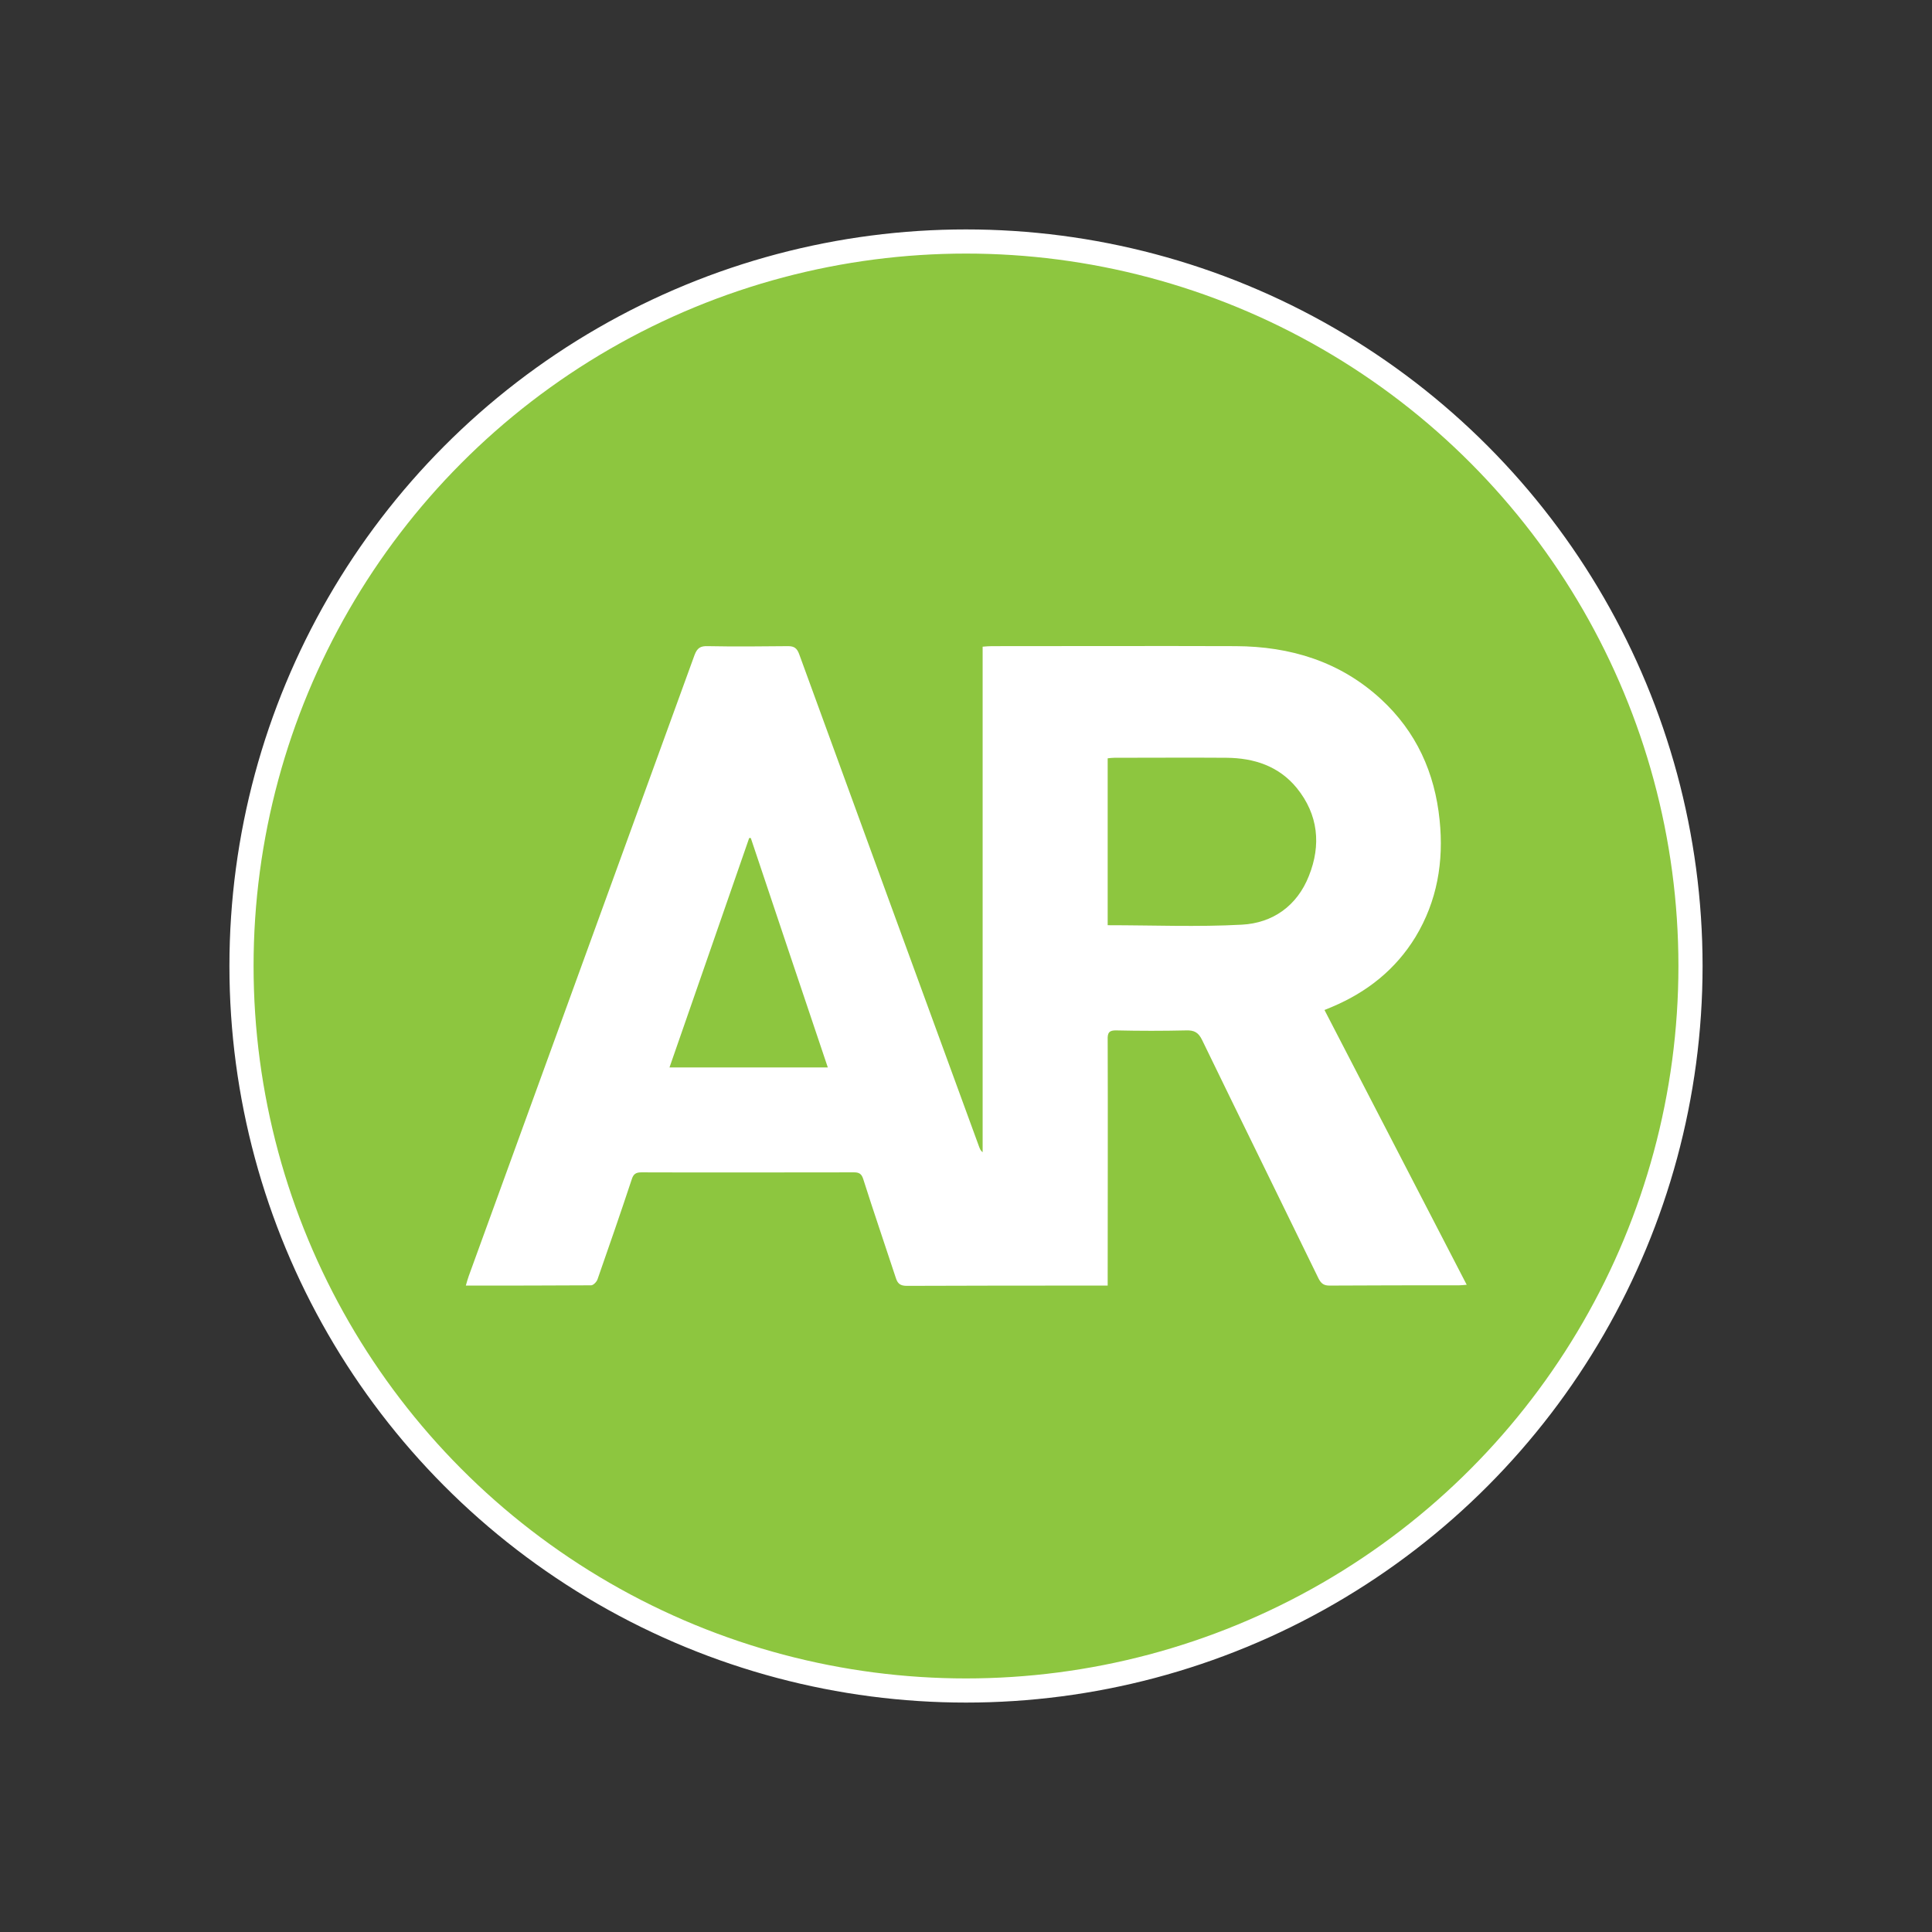
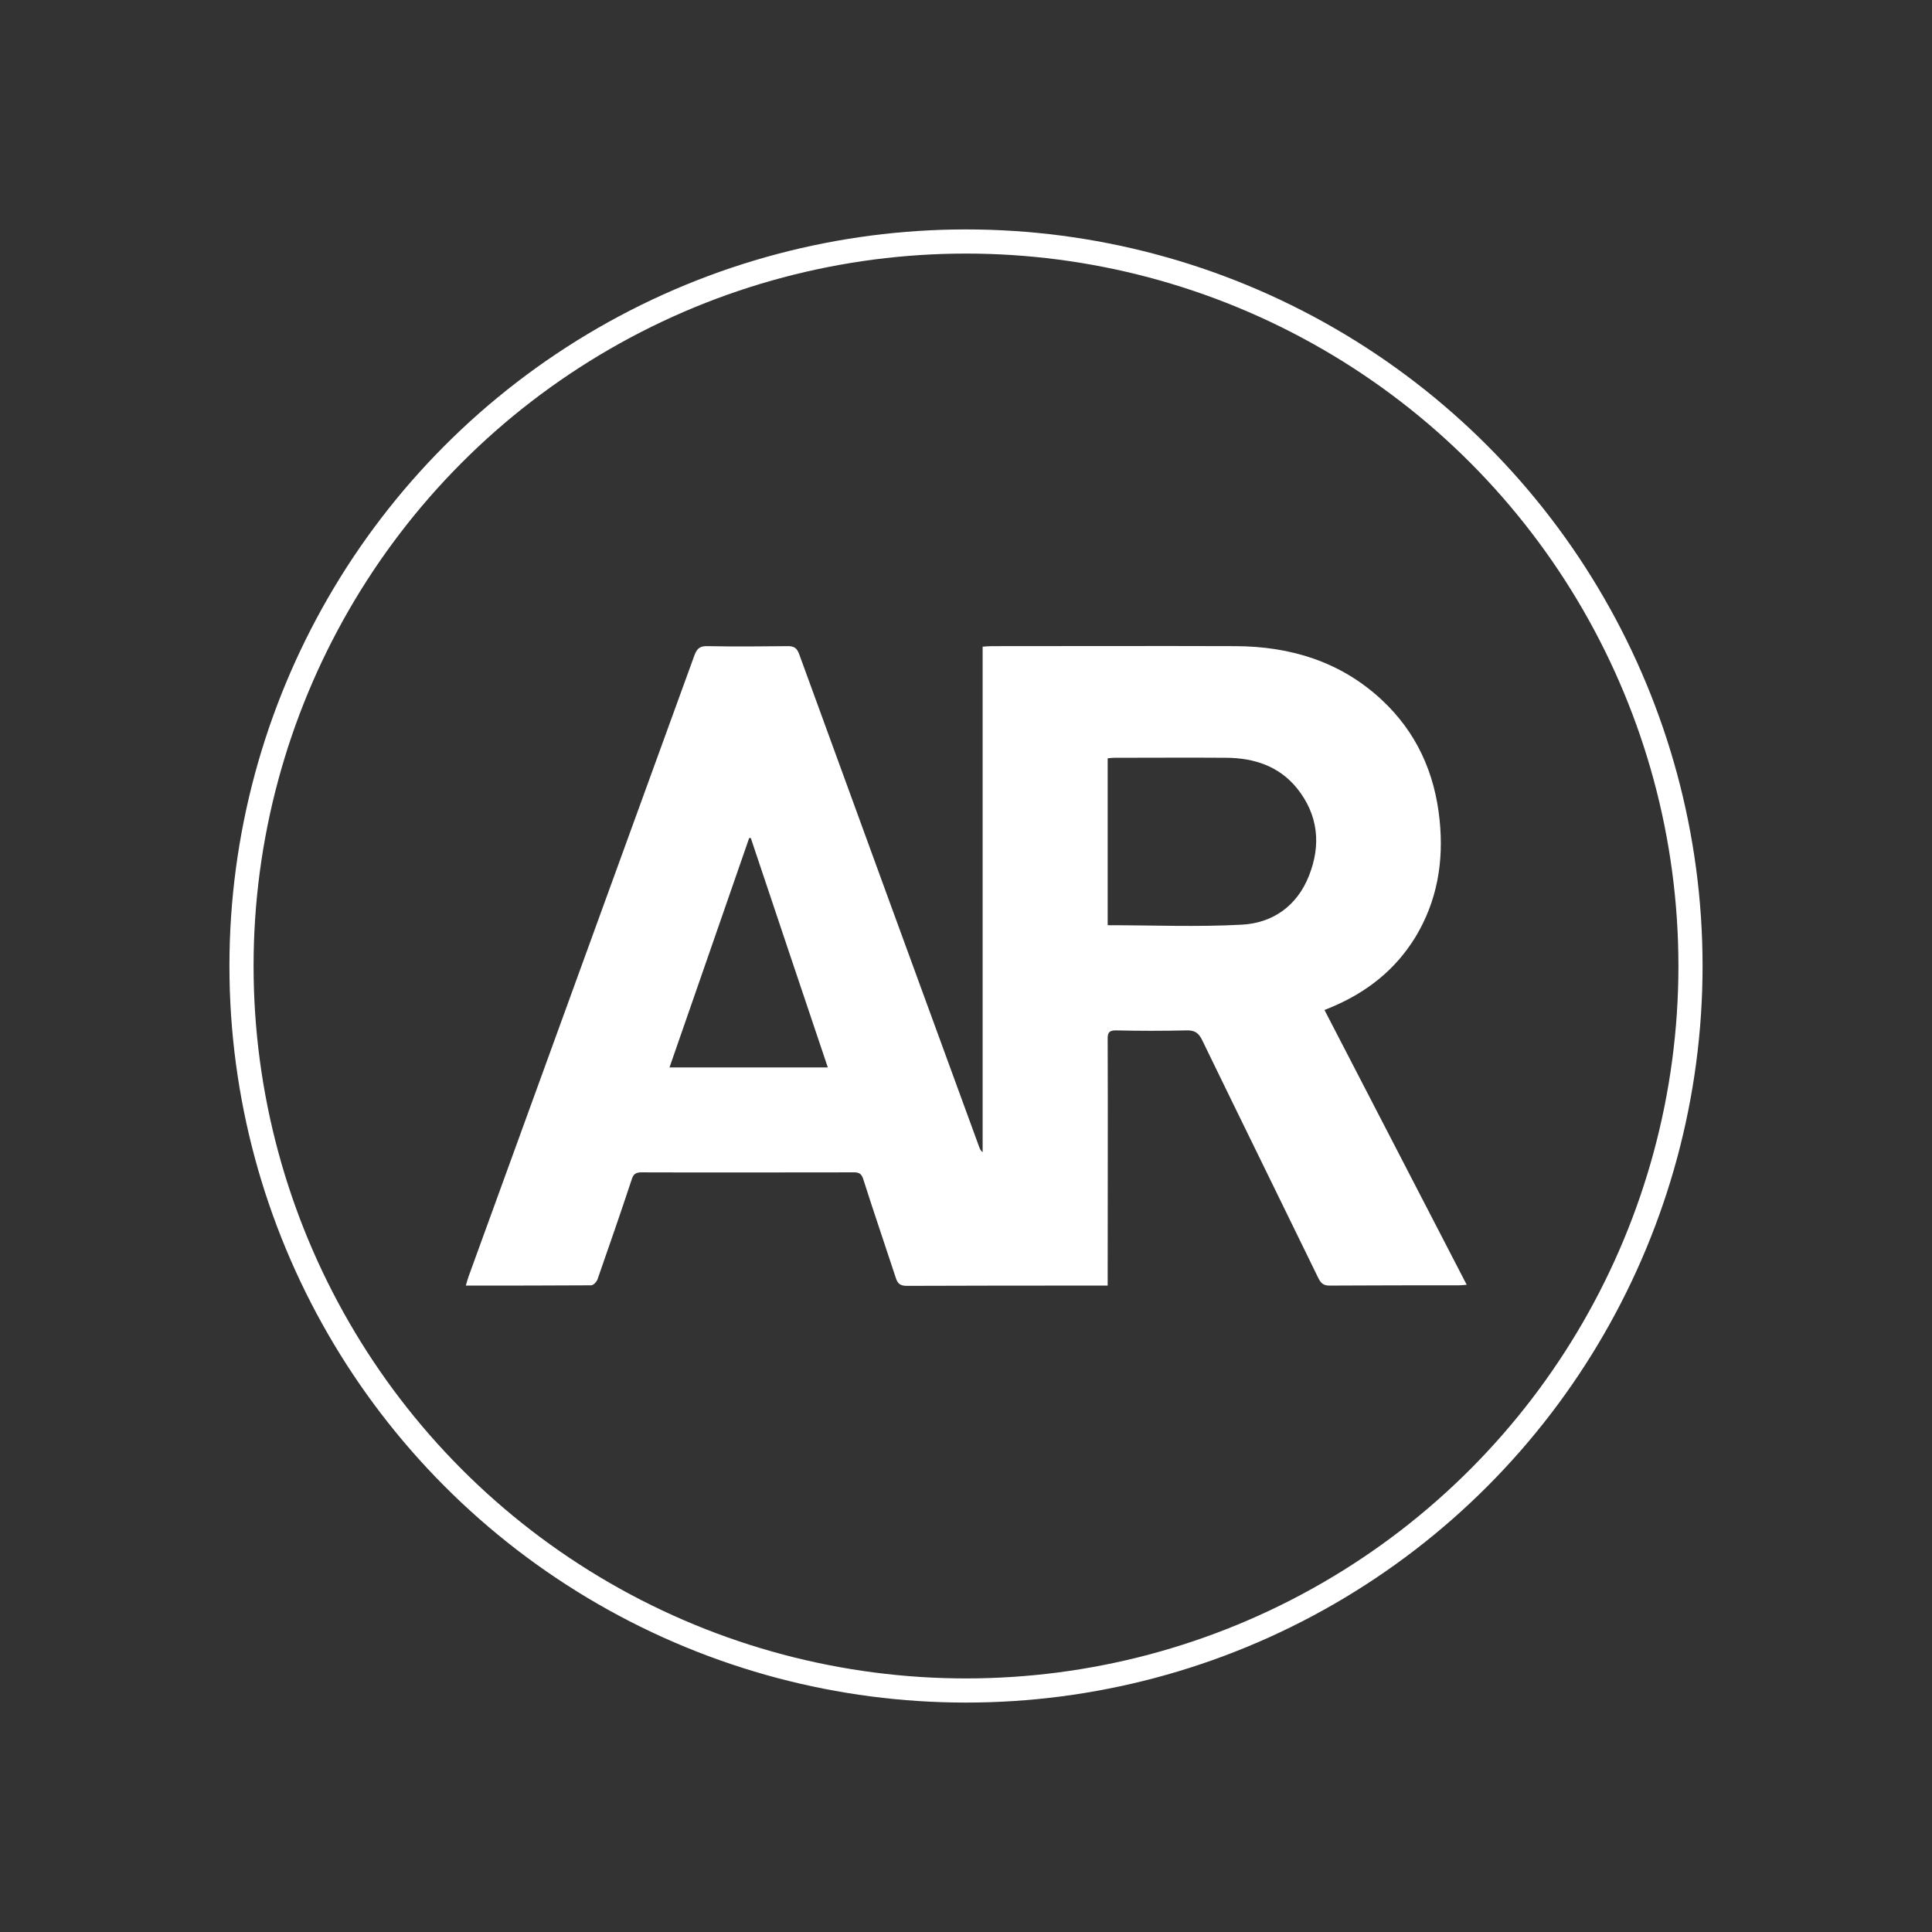
<svg xmlns="http://www.w3.org/2000/svg" version="1.1" id="Layer_1" x="0px" y="0px" viewBox="0 0 72 72" style="enable-background:new 0 0 72 72;" xml:space="preserve">
  <rect x="0" y="0" width="72" height="72" fill="#333333" stroke="none" />
  <style type="text/css">
	.st0{fill:#8DC63F;}
	.st1{fill:none;stroke:#FFFFFF;stroke-width:0.9;}
	.st2{fill:#FFFFFF;}
</style>
  <g>
-     <path class="st0" d="M36,63c14.91,0,27-12.09,27-27S50.91,9,36,9S9,21.09,9,36S21.09,63,36,63" />
    <circle class="st1" cx="36" cy="36" r="27" />
    <path class="st2" d="M30.85,39.78c-0.97-2.88-1.92-5.71-2.87-8.55c-0.02,0-0.04,0-0.06,0c-0.99,2.84-1.97,5.69-2.97,8.55H30.85z    M41.28,34.48c1.69,0,3.35,0.07,5-0.02c1.15-0.06,2.06-0.7,2.5-1.82c0.46-1.15,0.35-2.28-0.45-3.27c-0.67-0.82-1.59-1.12-2.62-1.13   c-1.39-0.01-2.79,0-4.18,0c-0.08,0-0.15,0.01-0.25,0.02V34.48z M41.26,47.91h-0.35c-2.37,0-4.74,0-7.11,0.01   c-0.25,0-0.35-0.08-0.42-0.31c-0.4-1.22-0.82-2.44-1.21-3.67c-0.06-0.19-0.15-0.25-0.34-0.25c-2.64,0-5.29,0.01-7.93,0   c-0.21,0-0.3,0.07-0.36,0.27c-0.41,1.24-0.84,2.48-1.27,3.71c-0.03,0.1-0.16,0.23-0.24,0.23c-1.54,0.01-3.09,0.01-4.67,0.01   c0.04-0.14,0.07-0.25,0.11-0.36c2.8-7.71,5.61-15.42,8.41-23.13c0.1-0.27,0.22-0.35,0.5-0.34c1,0.02,1.99,0.01,2.99,0   c0.23,0,0.33,0.08,0.41,0.29c2.23,6.12,4.47,12.25,6.71,18.37c0.03,0.07,0.05,0.14,0.13,0.2V24.1c0.13-0.01,0.23-0.02,0.34-0.02   c3.03,0,6.06-0.01,9.09,0c2.04,0.01,3.89,0.57,5.42,1.98c1.31,1.21,2,2.73,2.18,4.5c0.16,1.55-0.09,3.02-0.9,4.36   c-0.74,1.21-1.8,2.05-3.1,2.6c-0.08,0.03-0.17,0.07-0.29,0.12c1.77,3.41,3.52,6.81,5.3,10.24c-0.12,0.01-0.21,0.02-0.29,0.02   c-1.61,0-3.21,0-4.82,0.01c-0.21,0-0.31-0.07-0.41-0.26c-1.44-2.96-2.9-5.92-4.34-8.89c-0.14-0.29-0.3-0.37-0.6-0.36   c-0.86,0.02-1.73,0.02-2.59,0c-0.28-0.01-0.34,0.09-0.33,0.35c0.01,2.91,0,5.82,0,8.73V47.91z" />
  </g>
</svg>